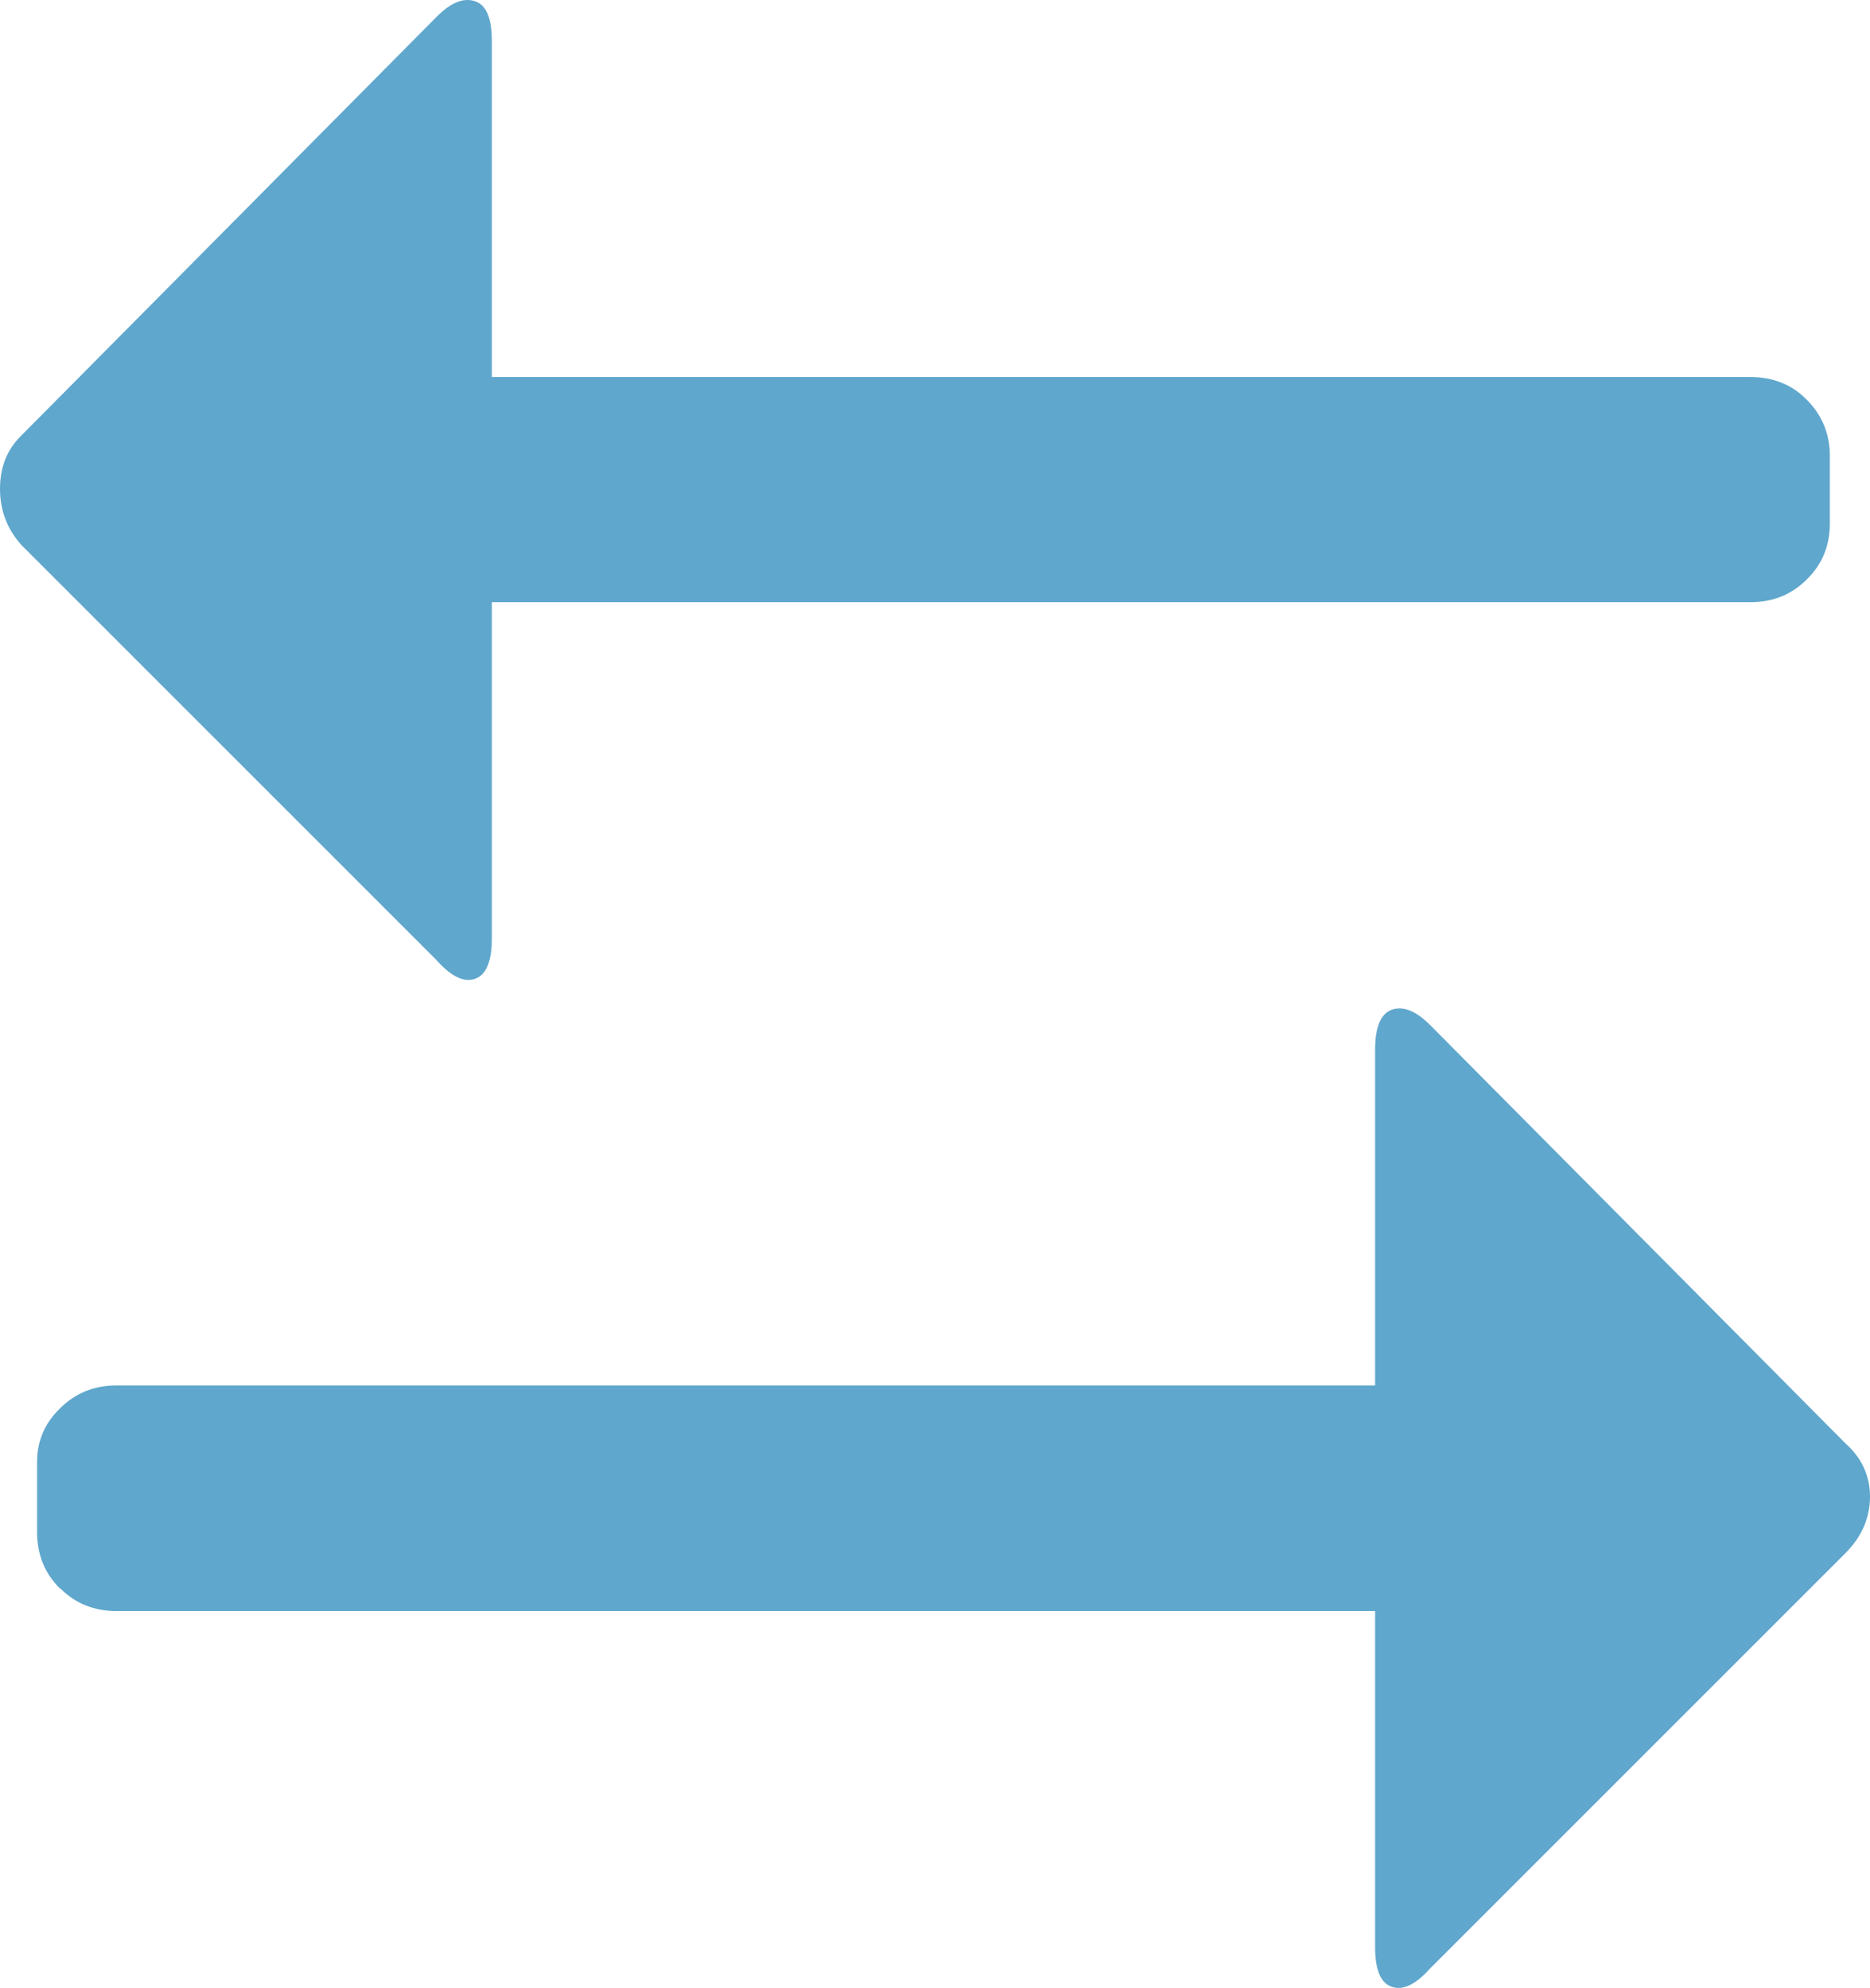
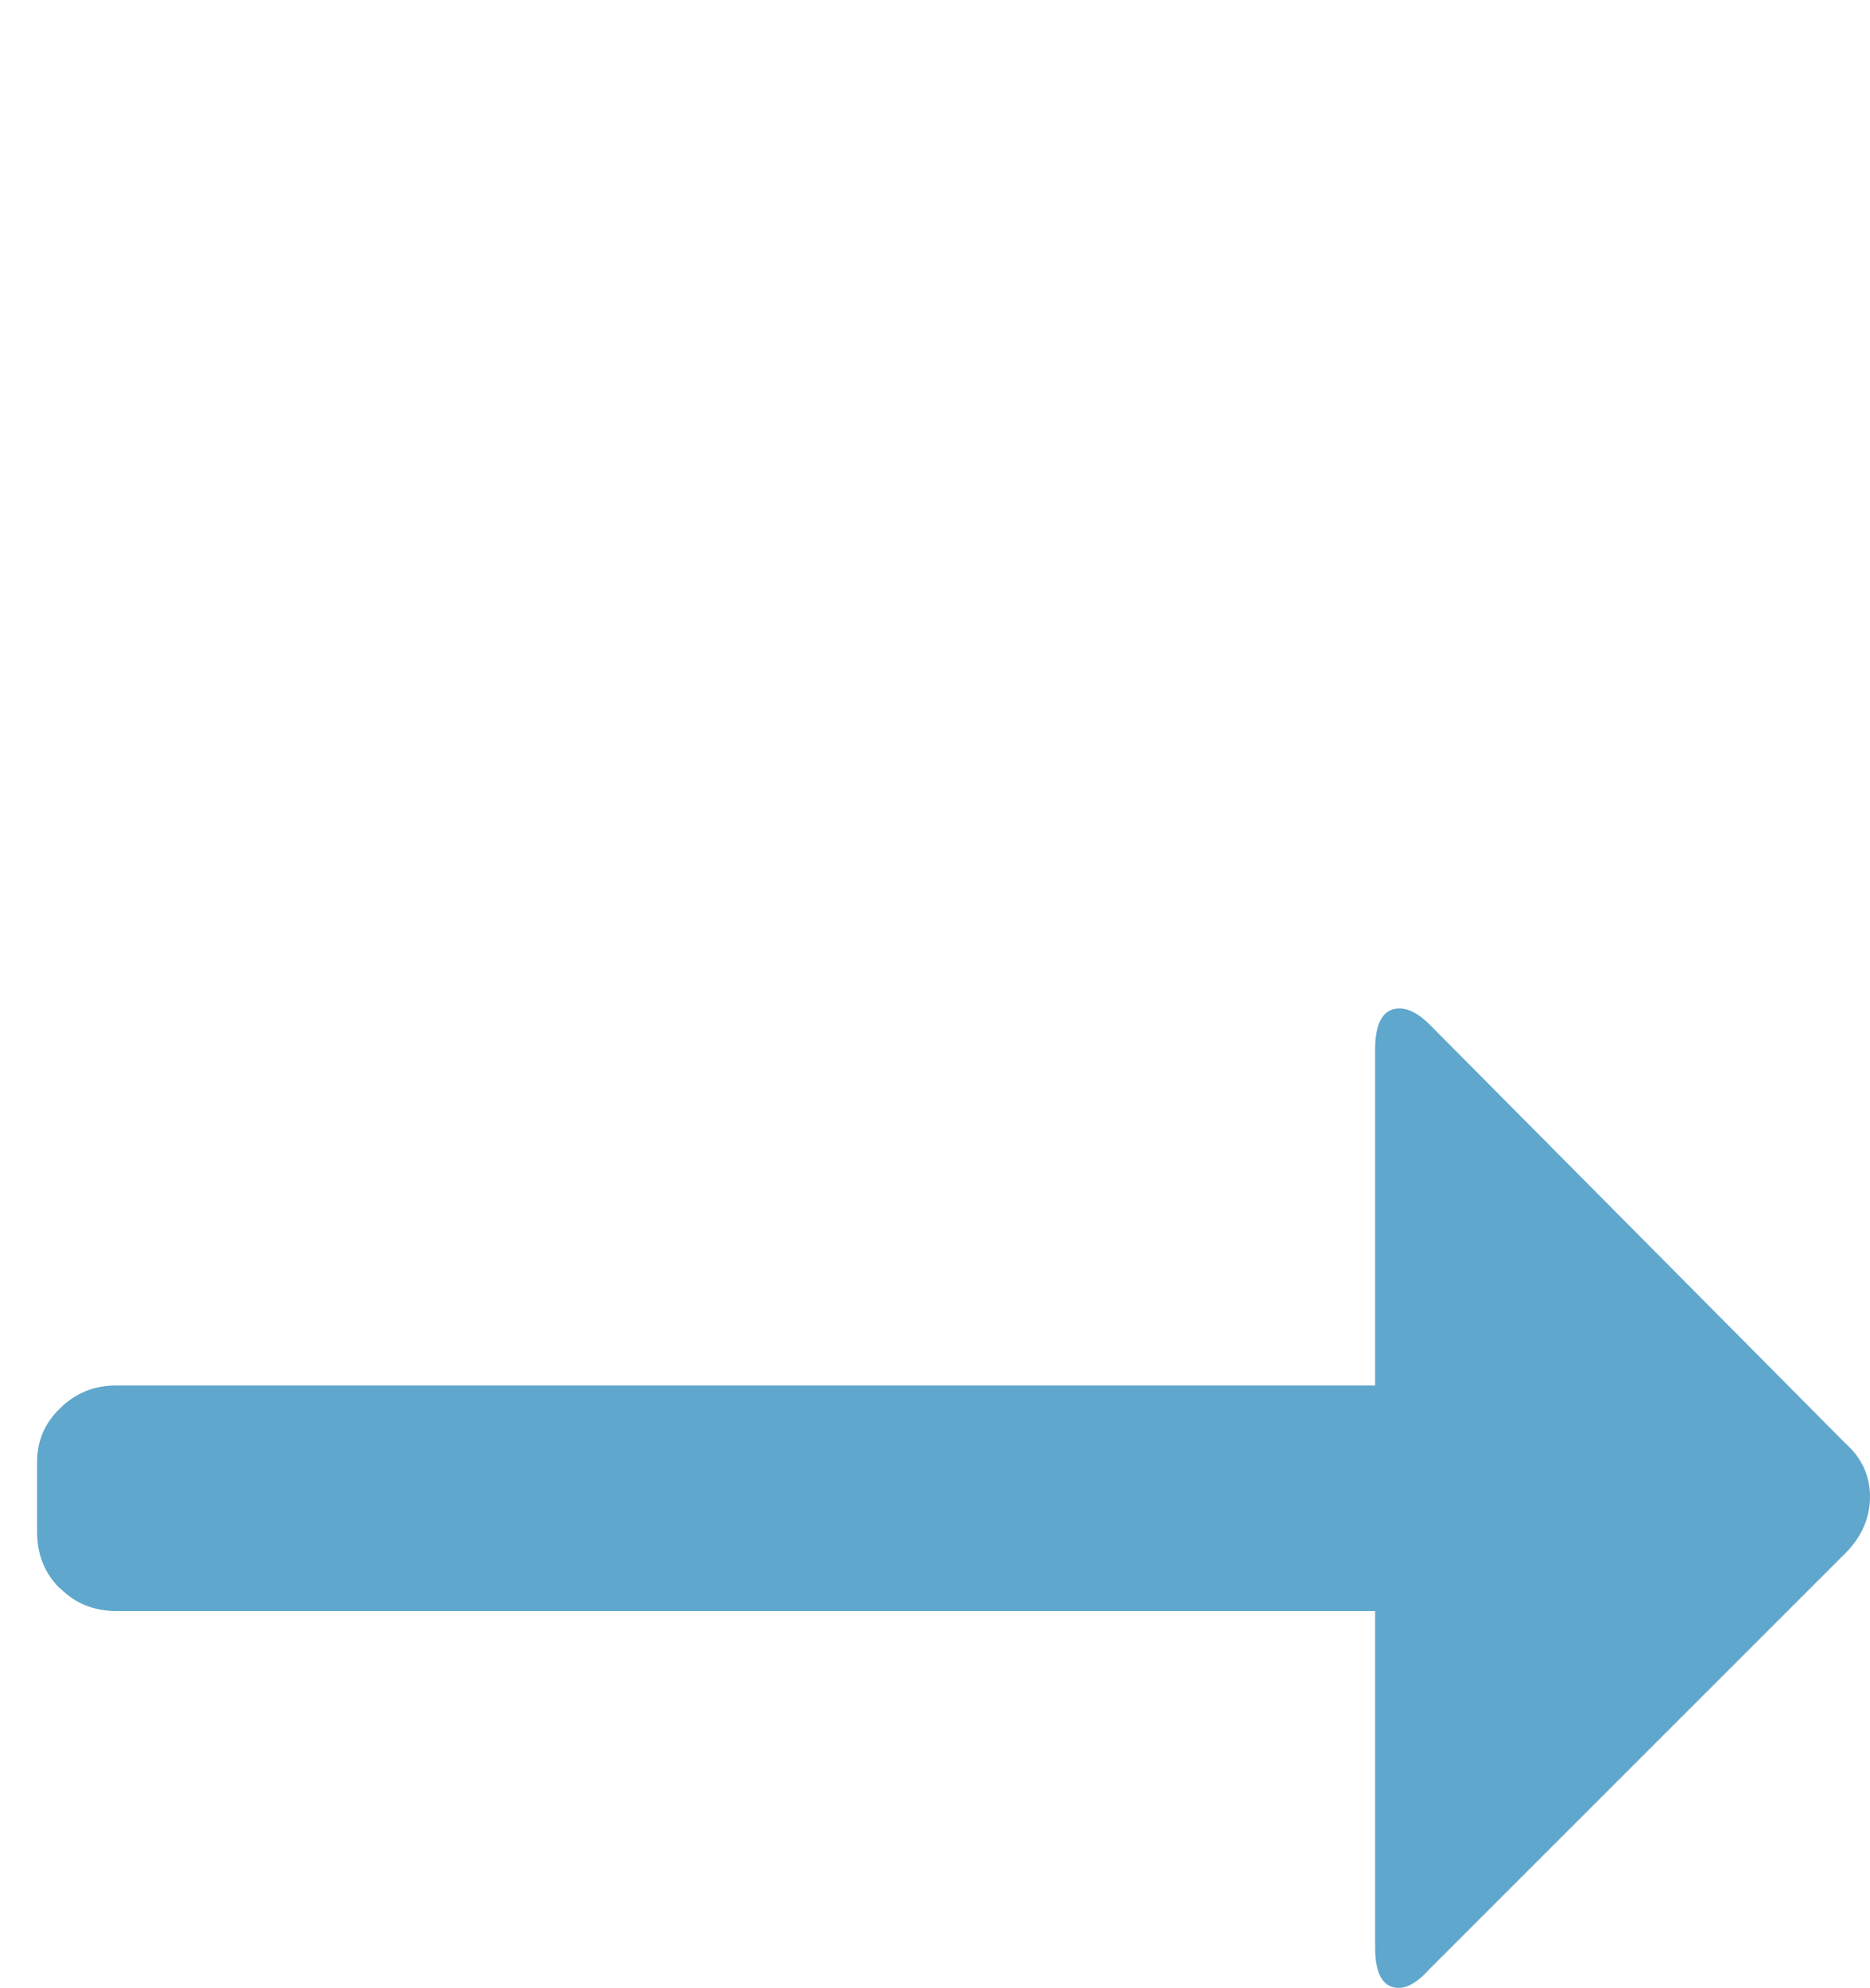
<svg xmlns="http://www.w3.org/2000/svg" id="Layer_1" viewBox="0 0 42.85 45.56">
  <defs>
    <style>.cls-1{fill:#5fa7cd;}</style>
  </defs>
-   <path class="cls-1" d="M11.27,13.82v7.7c0,.51-.13,.82-.38,.91-.26,.09-.55-.05-.88-.42L.49,12.49c-.33-.37-.49-.8-.49-1.29s.16-.9,.49-1.22L10.01,.38c.33-.33,.62-.44,.88-.35,.26,.09,.38,.4,.38,.91v7.7h28.84c.51,0,.95,.17,1.29,.52,.35,.35,.53,.78,.53,1.29v1.54c0,.51-.17,.94-.53,1.29-.35,.35-.78,.52-1.29,.52H11.27Z" />
  <path class="cls-1" d="M1.37,36.4c-.35-.35-.52-.78-.52-1.29v-1.61c0-.47,.17-.88,.52-1.22,.35-.35,.78-.53,1.29-.53H31.51v-7.7c0-.51,.13-.82,.38-.91,.26-.09,.55,.02,.88,.35l9.52,9.59c.37,.33,.56,.74,.56,1.22s-.19,.92-.56,1.29l-9.52,9.52c-.33,.37-.62,.51-.88,.42-.26-.09-.38-.4-.38-.91v-7.7H2.67c-.51,0-.94-.17-1.29-.52Z" />
</svg>